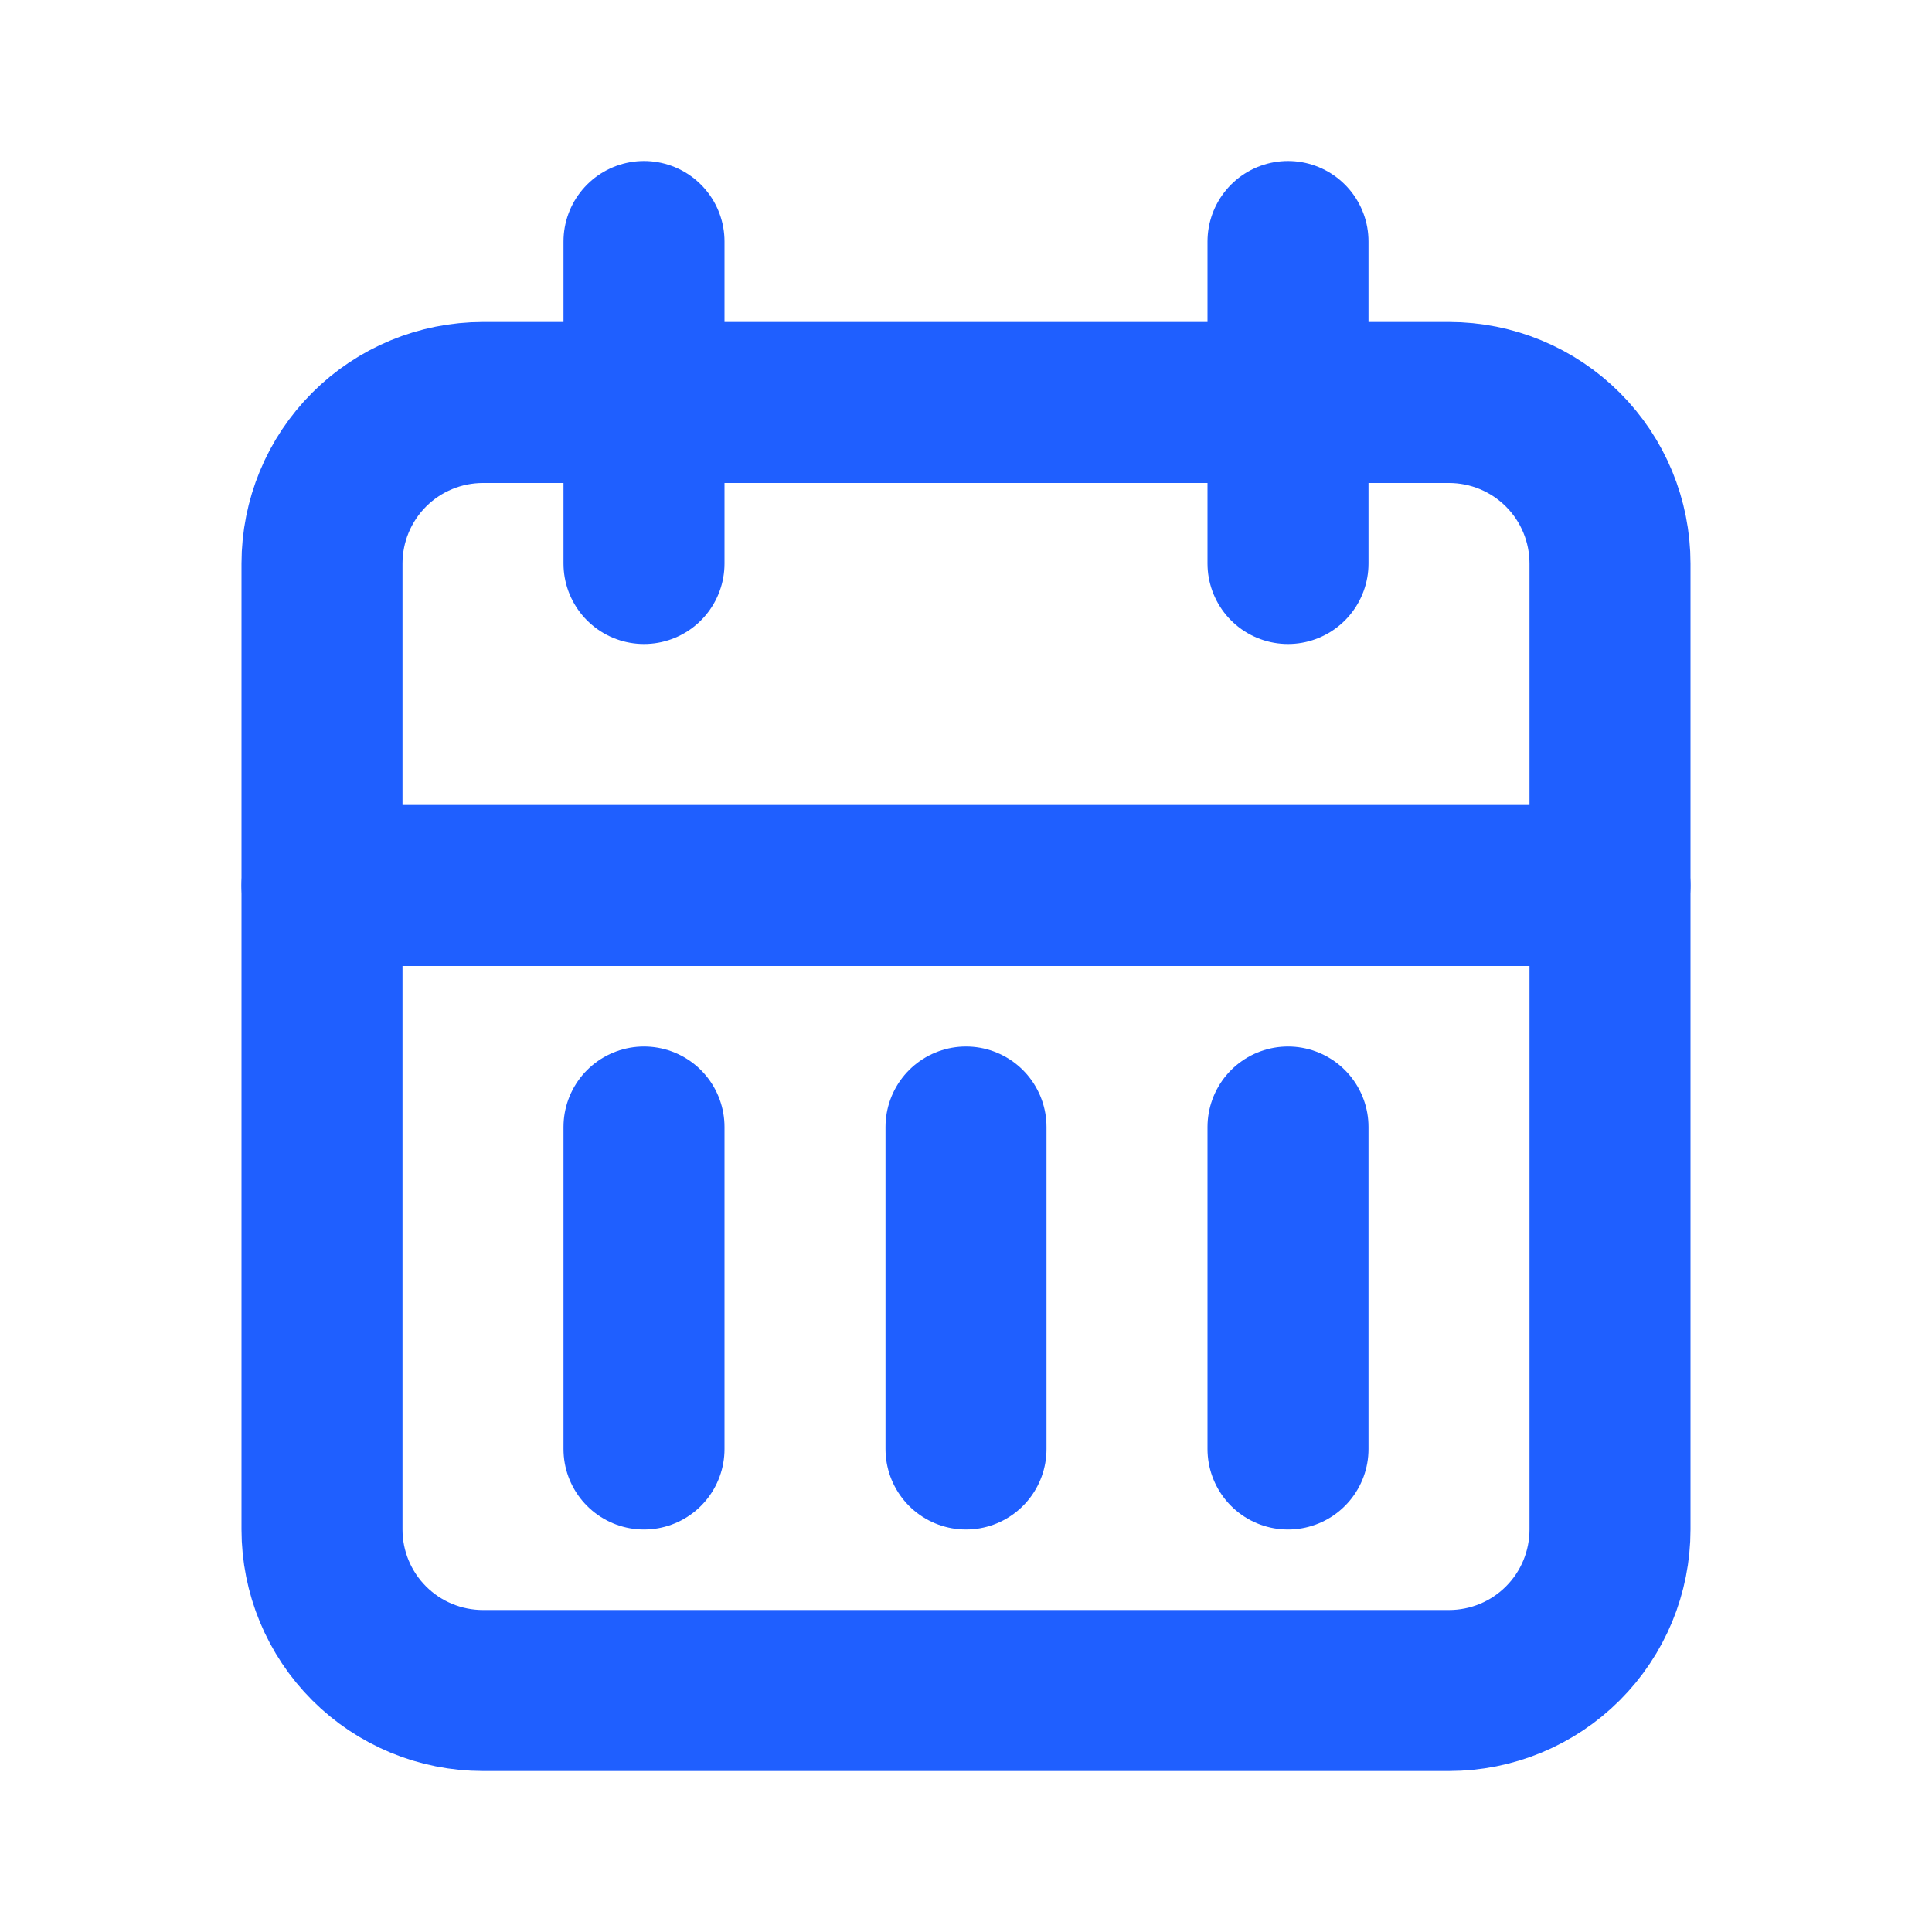
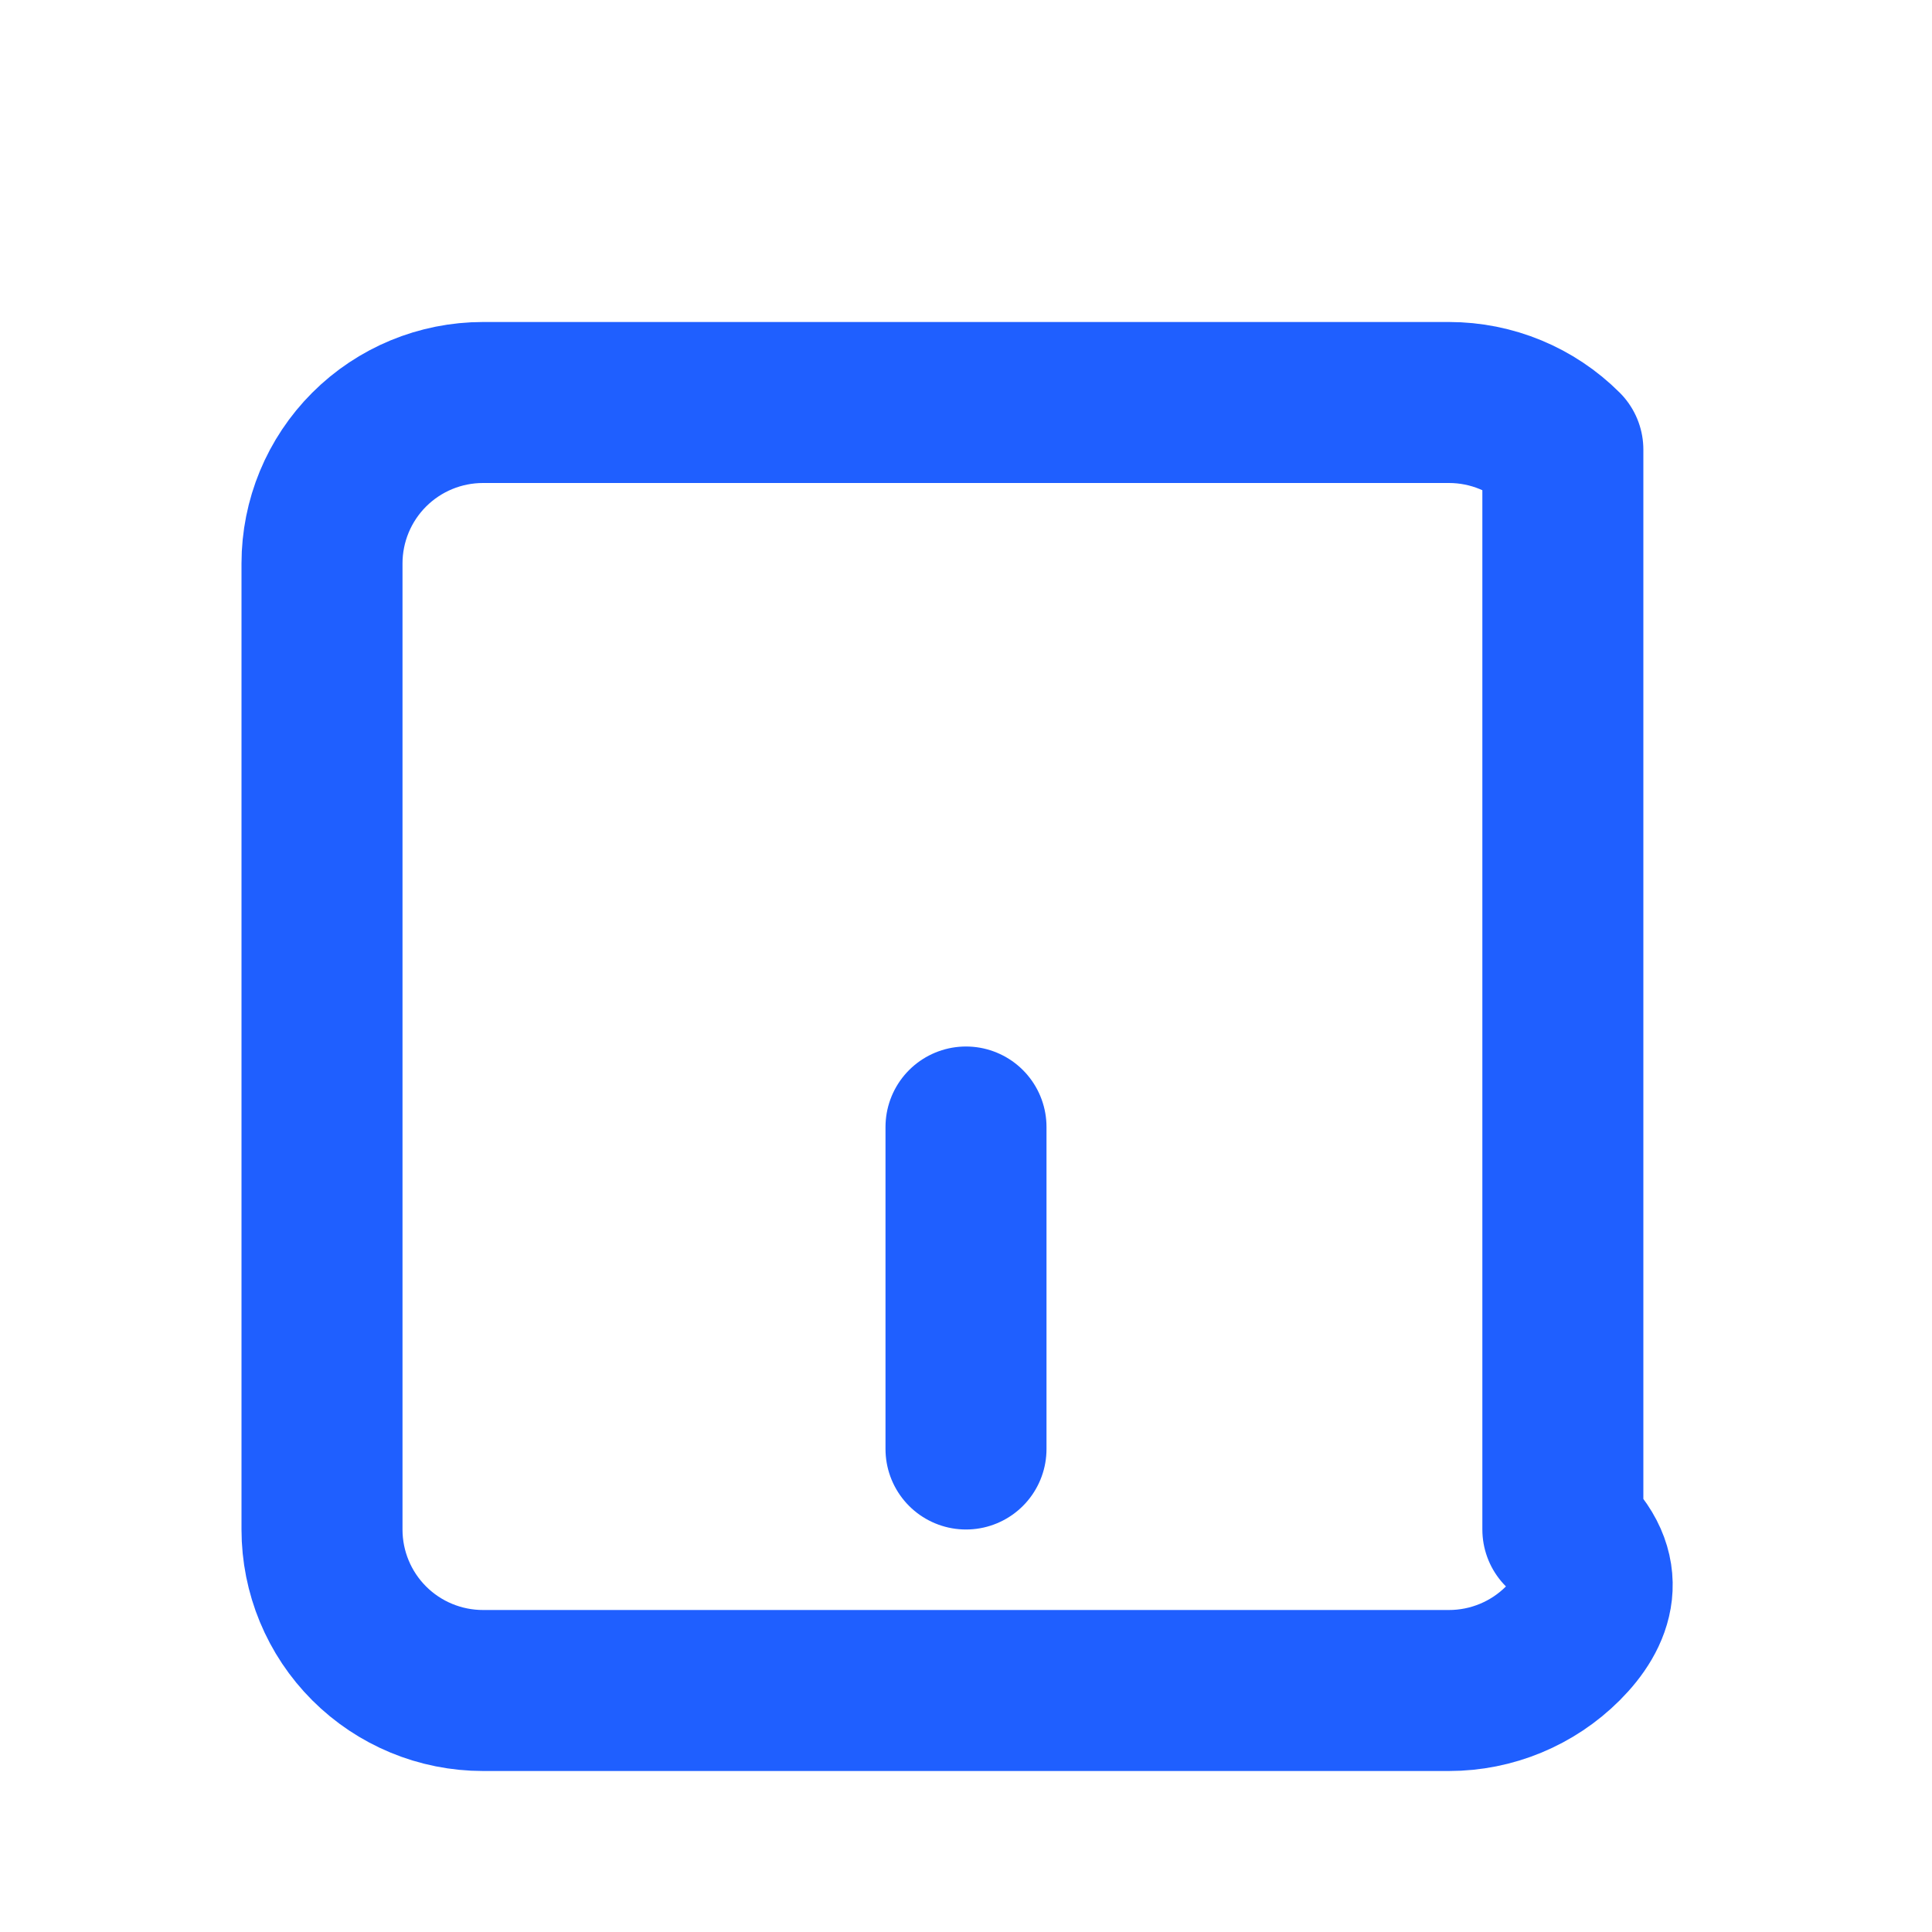
<svg xmlns="http://www.w3.org/2000/svg" width="30" height="30" viewBox="0 0 30 30" fill="none">
  <g clip-path="url(#clip0_12782_10452)">
-     <path d="M5 8.75C5 8.087 5.263 7.451 5.732 6.982C6.201 6.513 6.837 6.25 7.5 6.25H22.5C23.163 6.25 23.799 6.513 24.268 6.982C24.737 7.451 25 8.087 25 8.75V23.75C25 24.413 24.737 25.049 24.268 25.518C23.799 25.987 23.163 26.25 22.5 26.25H7.5C6.837 26.25 6.201 25.987 5.732 25.518C5.263 25.049 5 24.413 5 23.75V8.75Z" stroke="#1F5FFF" stroke-width="2.5" stroke-linecap="round" stroke-linejoin="round" />
-     <path d="M20 3.75V8.75" stroke="#1F5FFF" stroke-width="2.5" stroke-linecap="round" stroke-linejoin="round" />
-     <path d="M10 3.75V8.75" stroke="#1F5FFF" stroke-width="2.5" stroke-linecap="round" stroke-linejoin="round" />
-     <path d="M5 13.75H25" stroke="#1F5FFF" stroke-width="2.5" stroke-linecap="round" stroke-linejoin="round" />
-     <path d="M10 17.5V22.5" stroke="#1F5FFF" stroke-width="2.5" stroke-linecap="round" stroke-linejoin="round" />
+     <path d="M5 8.75C5 8.087 5.263 7.451 5.732 6.982C6.201 6.513 6.837 6.25 7.5 6.25H22.5C23.163 6.25 23.799 6.513 24.268 6.982V23.75C25 24.413 24.737 25.049 24.268 25.518C23.799 25.987 23.163 26.25 22.5 26.25H7.5C6.837 26.25 6.201 25.987 5.732 25.518C5.263 25.049 5 24.413 5 23.75V8.75Z" stroke="#1F5FFF" stroke-width="2.5" stroke-linecap="round" stroke-linejoin="round" />
    <path d="M15 17.5V22.5" stroke="#1F5FFF" stroke-width="2.5" stroke-linecap="round" stroke-linejoin="round" />
-     <path d="M20 17.5V22.5" stroke="#1F5FFF" stroke-width="2.5" stroke-linecap="round" stroke-linejoin="round" />
  </g>
  <defs>
    <clipPath id="clip0_12782_10452">
      <rect width="30" height="30" fill="white" />
    </clipPath>
  </defs>
</svg>